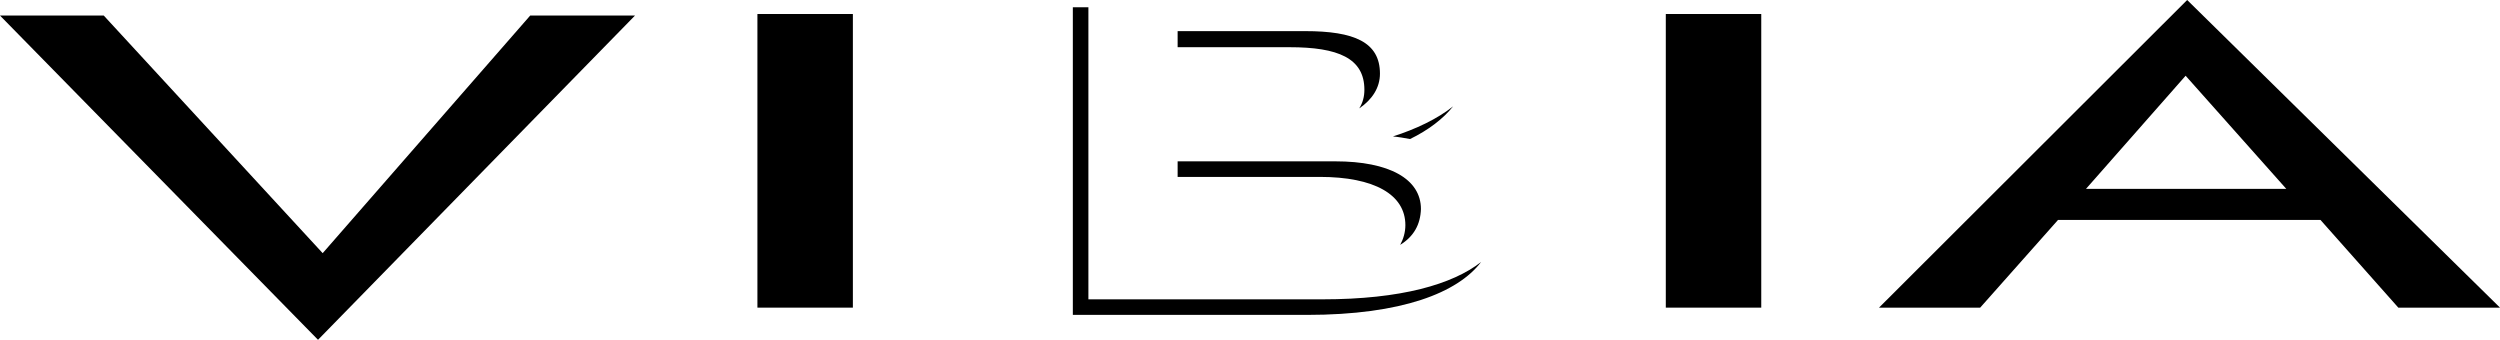
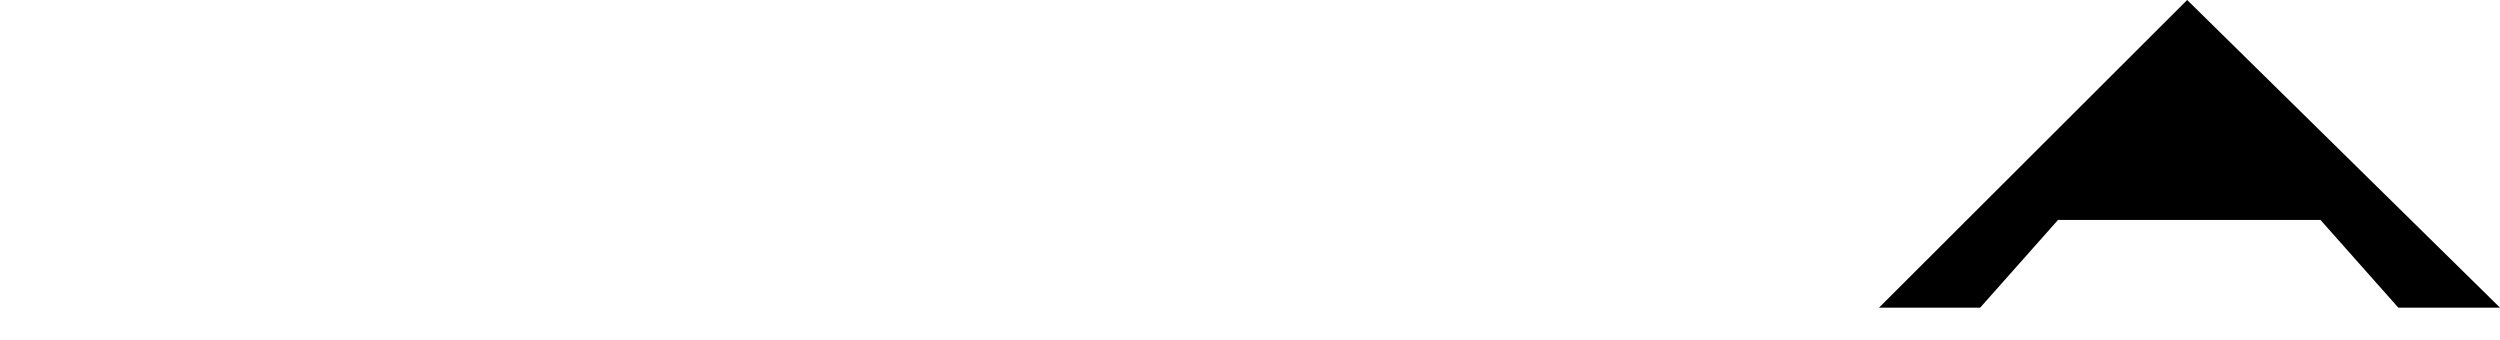
<svg xmlns="http://www.w3.org/2000/svg" version="1.1" id="Lager_1" x="0px" y="0px" viewBox="0 0 481.9 65.5" style="enable-background:new 0 0 481.9 65.5;" xml:space="preserve">
-   <polygon points="122.4,3 102.2,3 62.2,48.8 20,3 0,3 61.3,65.5 " />
-   <path d="M421.3,14.6l19.4,21.8h-38.6L421.3,14.6z M421.6,0l-59.4,59.3h19.5l15-16.9h50.6l15,16.9h19.6L421.6,0z" />
-   <rect x="146" y="2.7" width="18.4" height="56.6" />
-   <rect x="321.1" y="2.7" width="18.4" height="56.6" />
-   <path d="M262,20.9c0.7-1.1,1-2.3,1-3.6c0-6.1-5.1-8.2-14.4-8.2H227V6h24.6C261,6,266,8.1,266,14.2C266,16.9,264.5,19.2,262,20.9   M206.8,60.7V1.4h3v56.3h45.1c15.2,0,25.1-2.9,30.6-7.2c-4.5,5.9-15.2,10.2-33.6,10.2H206.8z M280.1,20.5c-1.9,2.4-4.8,4.6-8.3,6.3  c-1.1-0.2-2.2-0.4-3.3-0.5C272.9,24.9,277.1,22.9,280.1,20.5 M269.9,47.2c0.6-1.1,1-2.4,1-3.8c0-5.9-6-9.3-16.5-9.3H227v-3h30.4  c10.4,0,16.5,3.4,16.5,9.2C273.8,43.3,272.5,45.6,269.9,47.2" />
+   <path d="M421.3,14.6l19.4,21.8L421.3,14.6z M421.6,0l-59.4,59.3h19.5l15-16.9h50.6l15,16.9h19.6L421.6,0z" />
</svg>